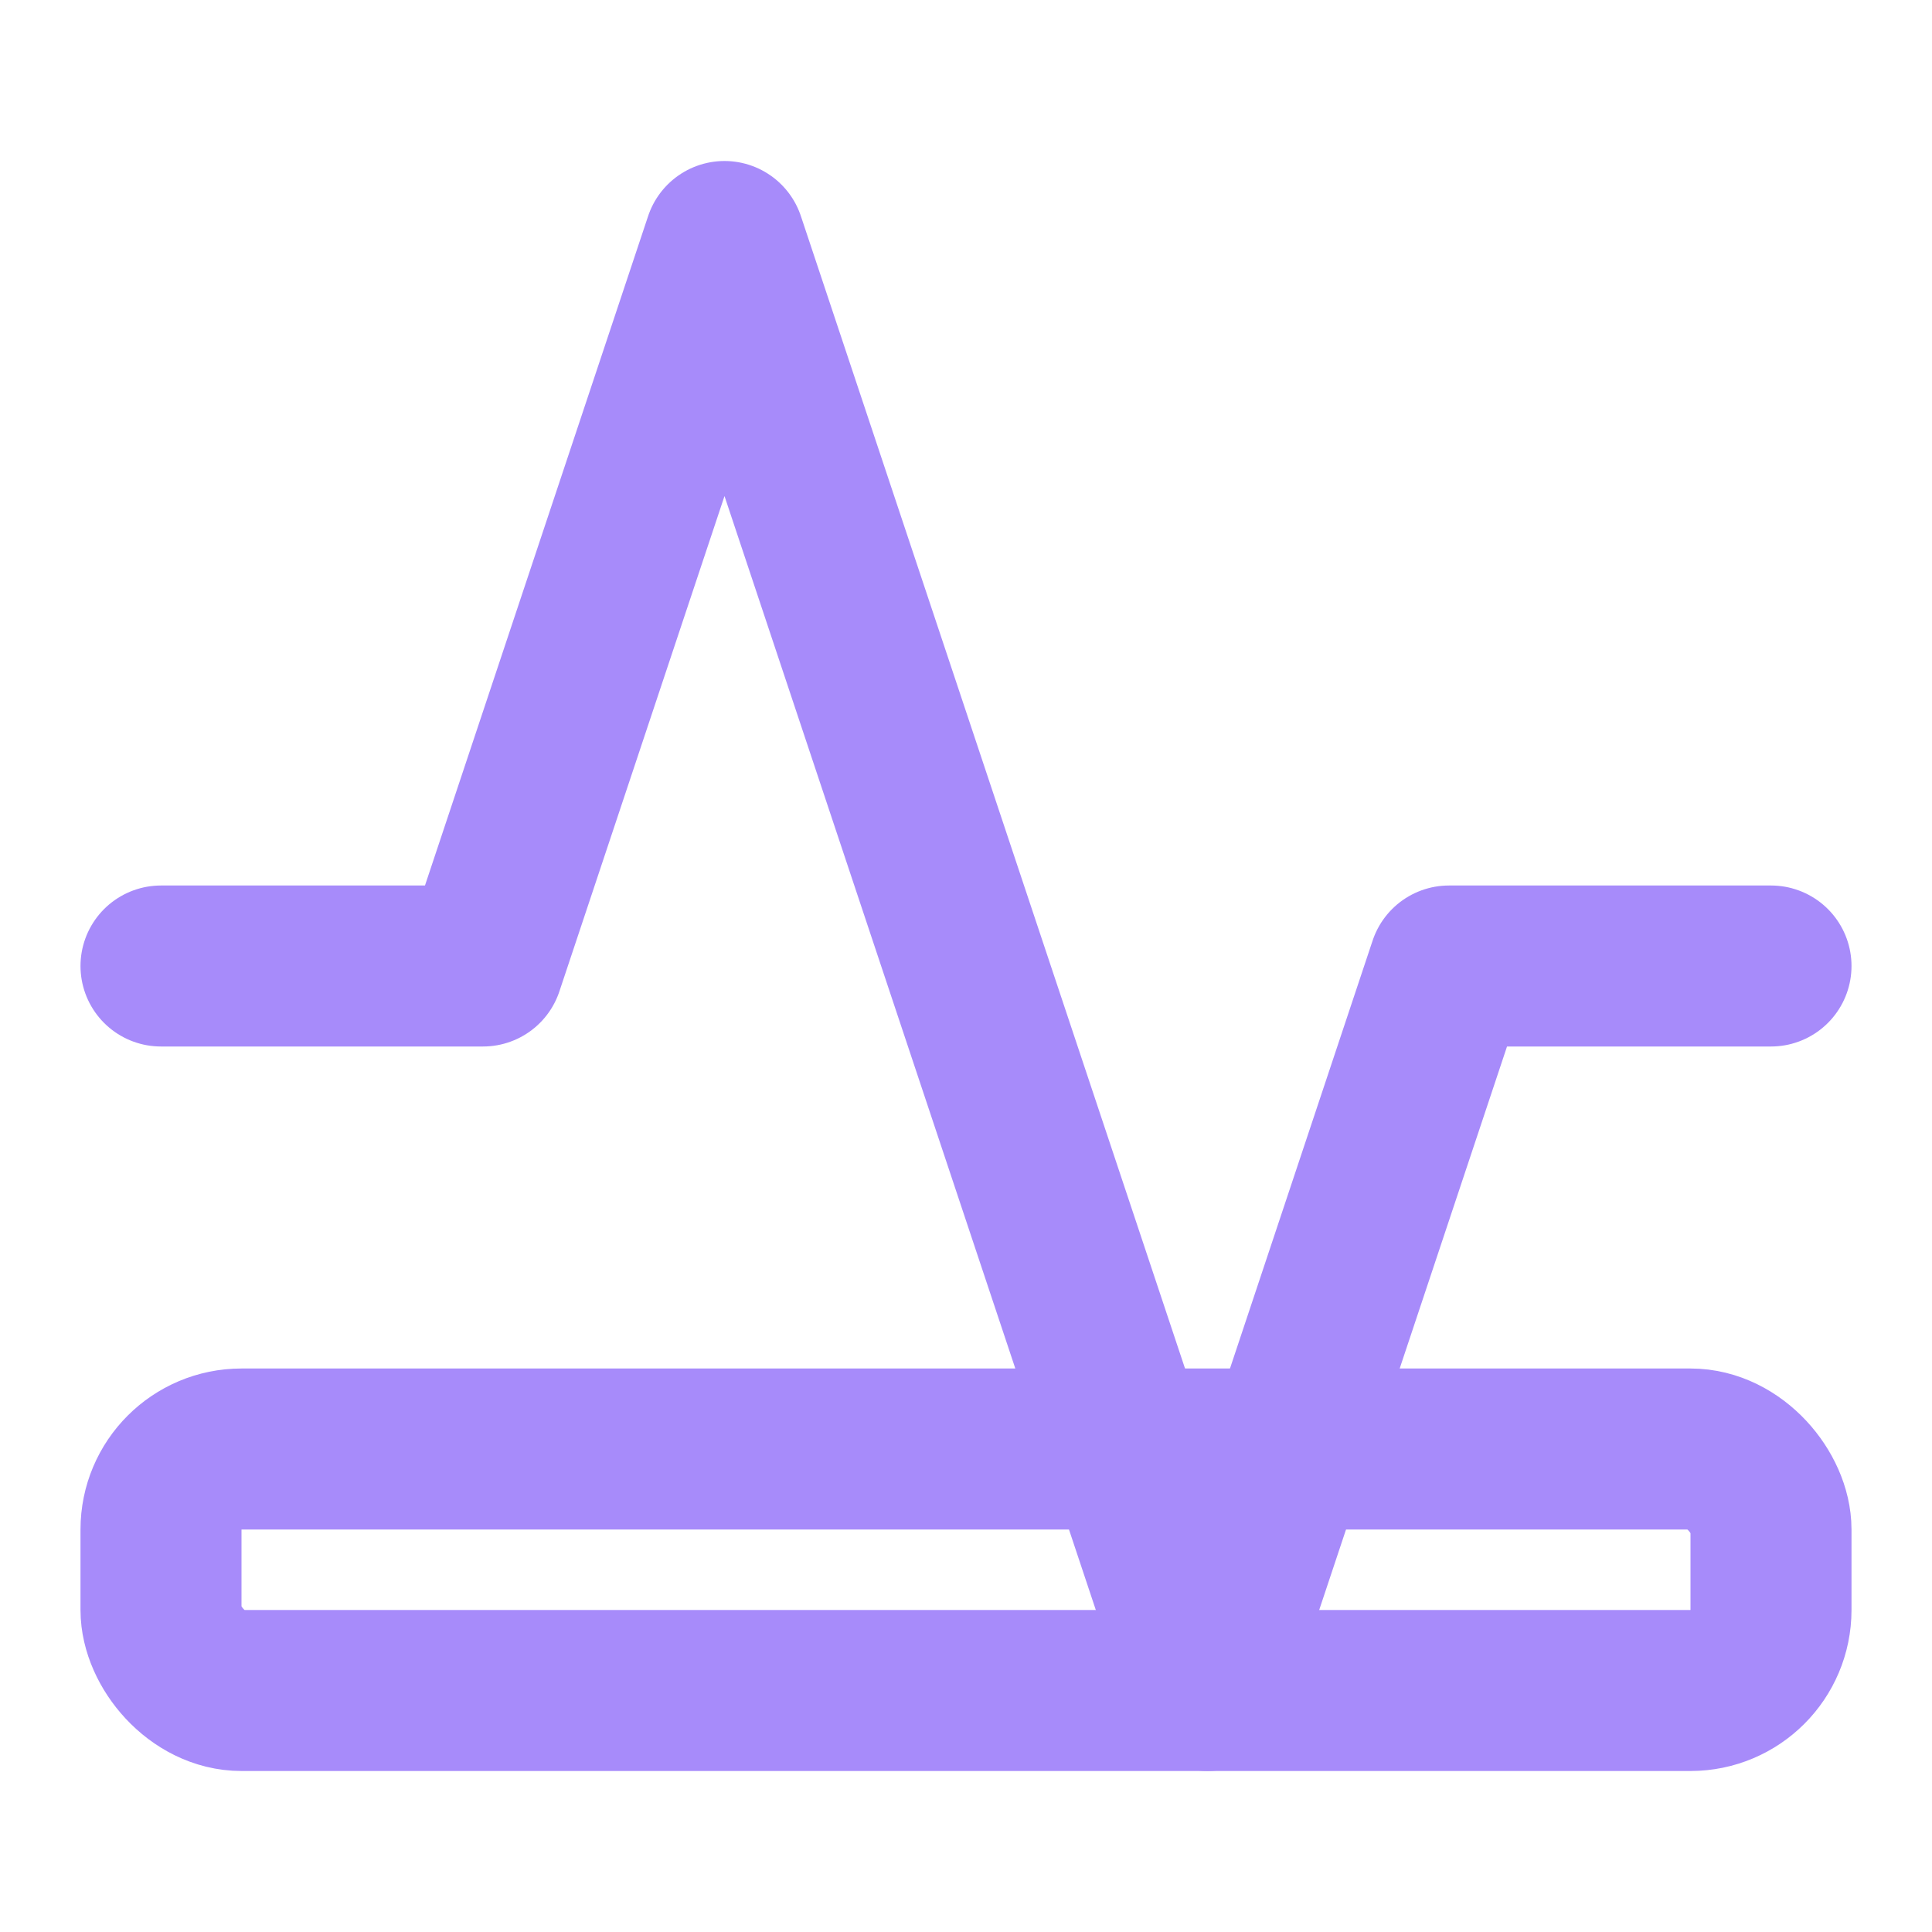
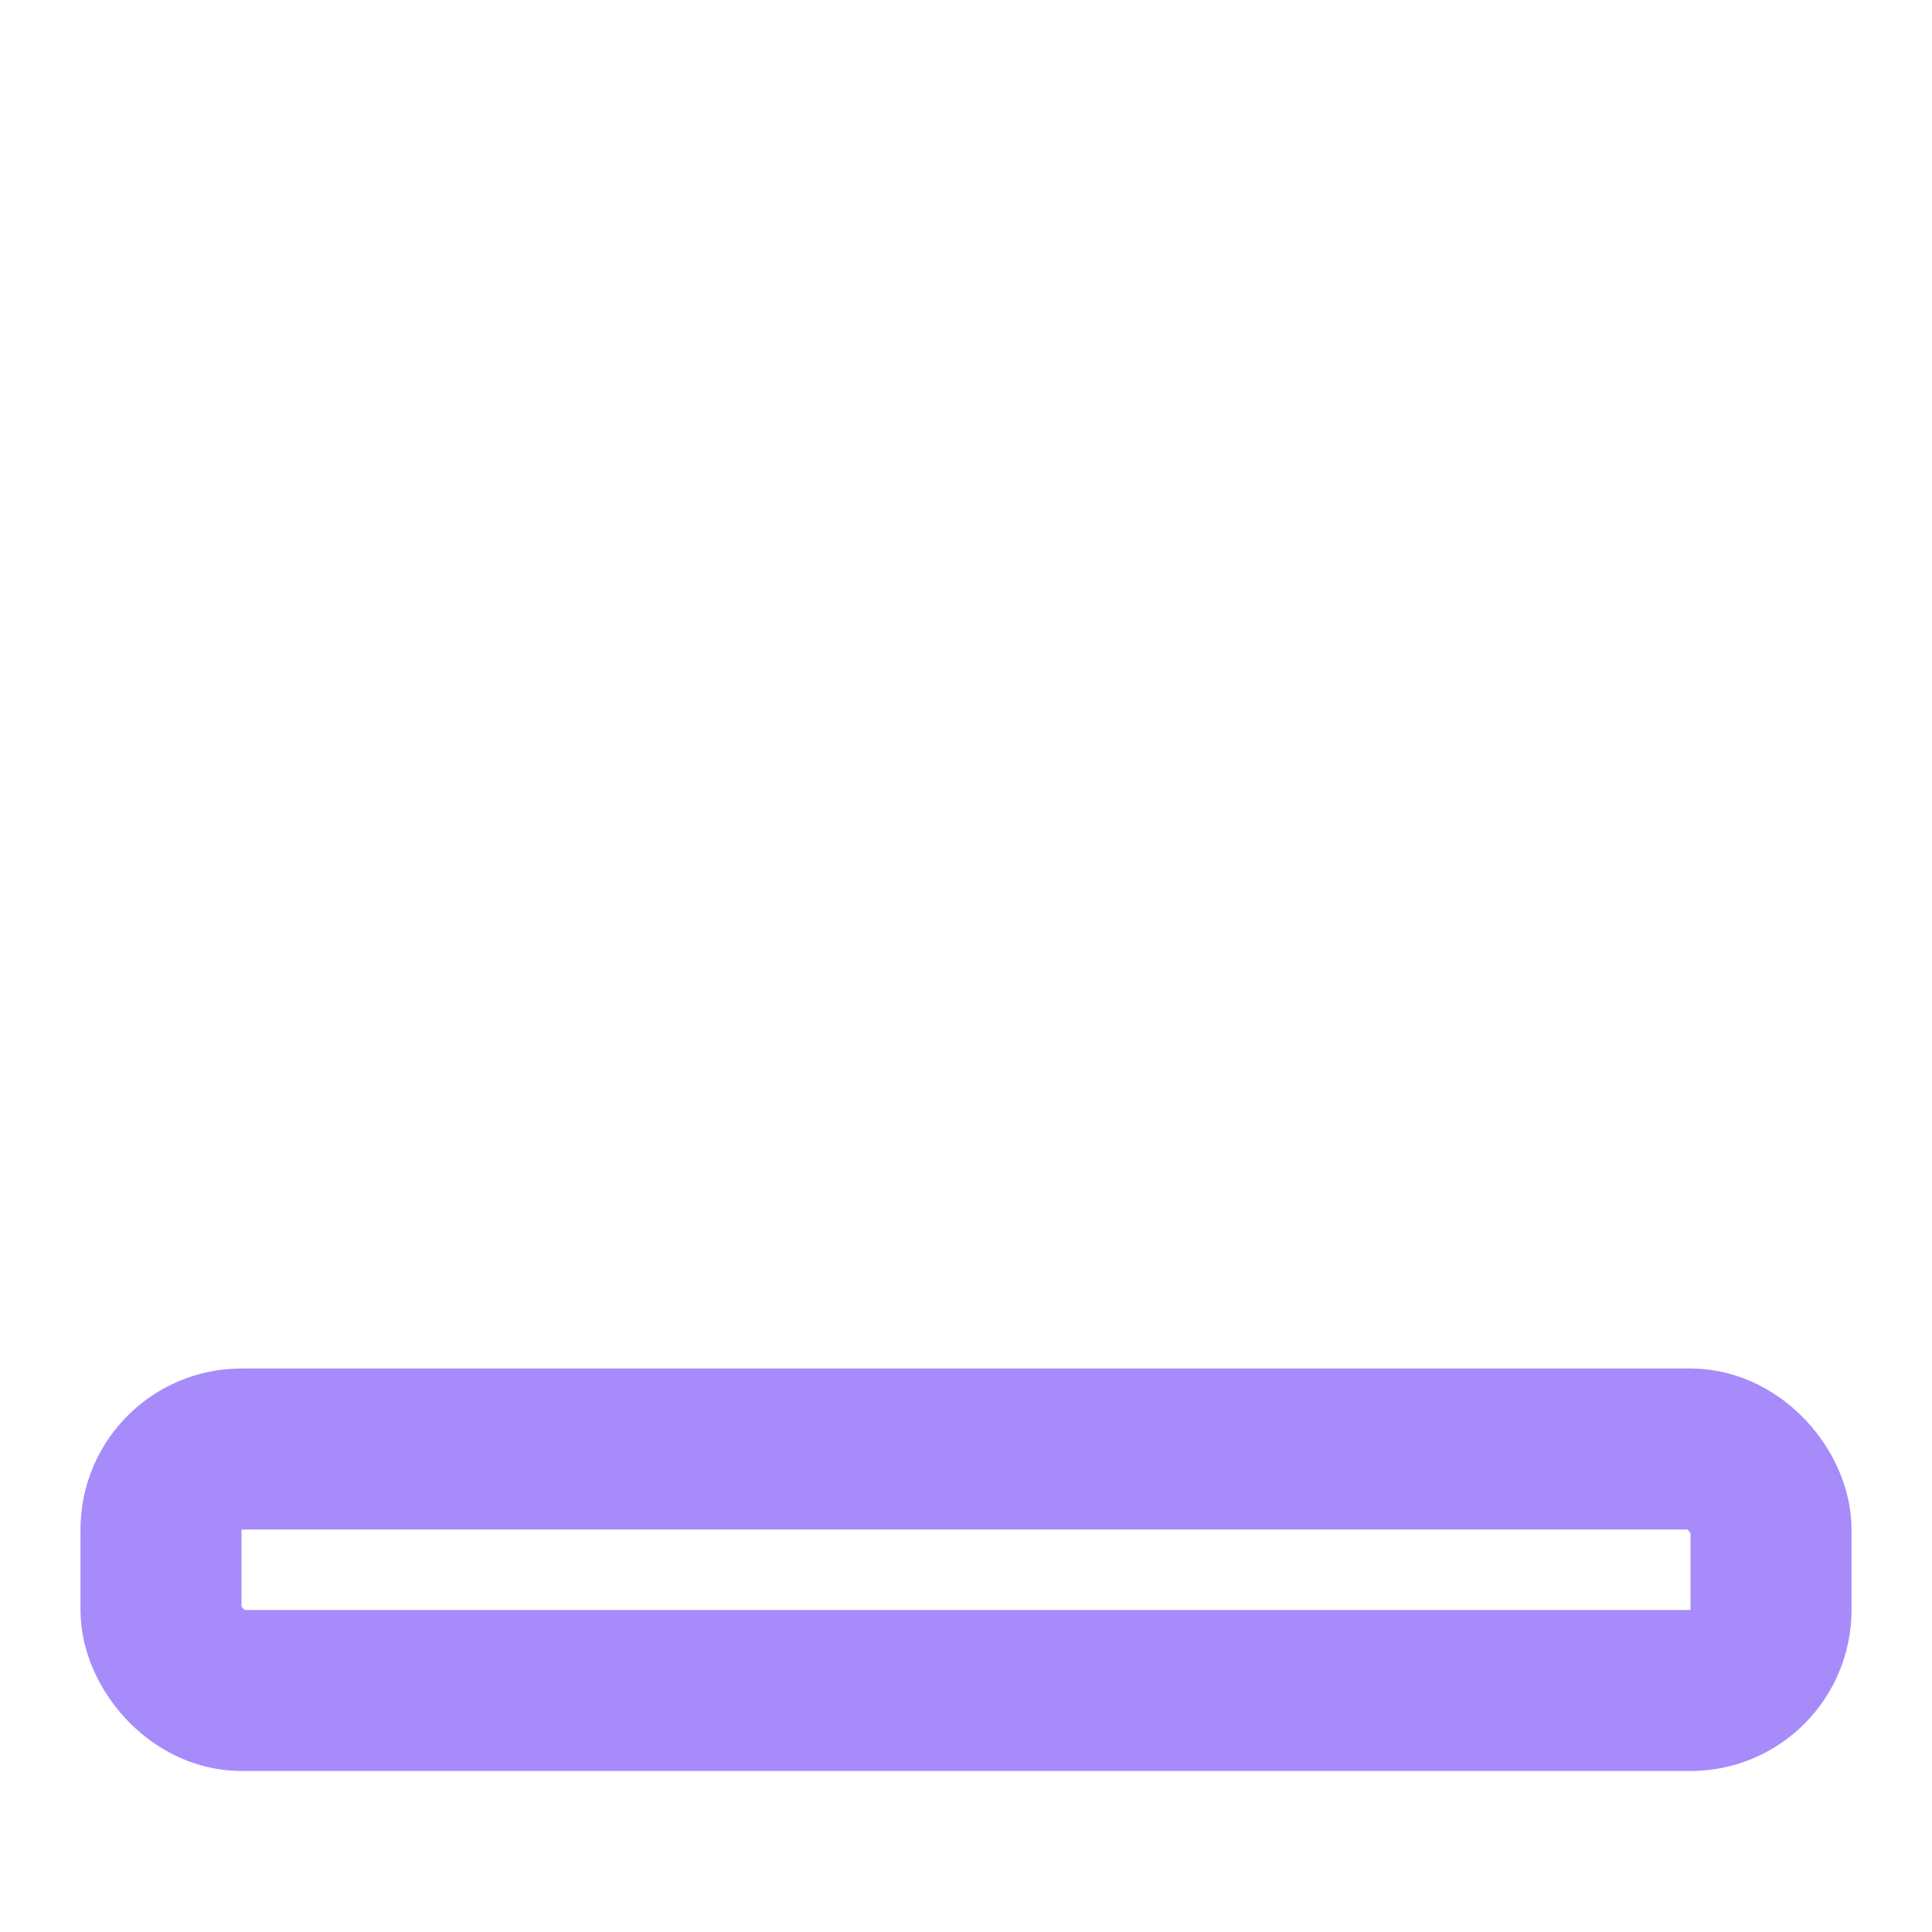
<svg xmlns="http://www.w3.org/2000/svg" width="24" height="24" viewBox="0 0 24 24" fill="none">
  <defs>
    <filter id="glow">
      <feGaussianBlur stdDeviation="2" result="coloredBlur" />
      <feMerge>
        <feMergeNode in="coloredBlur" />
        <feMergeNode in="SourceGraphic" />
      </feMerge>
    </filter>
  </defs>
-   <path d="M22 12h-4l-3 9L9 3l-3 9H2" stroke="#a78bfa" stroke-width="2" stroke-linecap="round" stroke-linejoin="round" fill="none" filter="url(#glow)" />
  <rect x="2" y="18" width="20" height="3" rx="1" stroke="#a78bfa" stroke-width="2" fill="none" filter="url(#glow)" />
</svg>